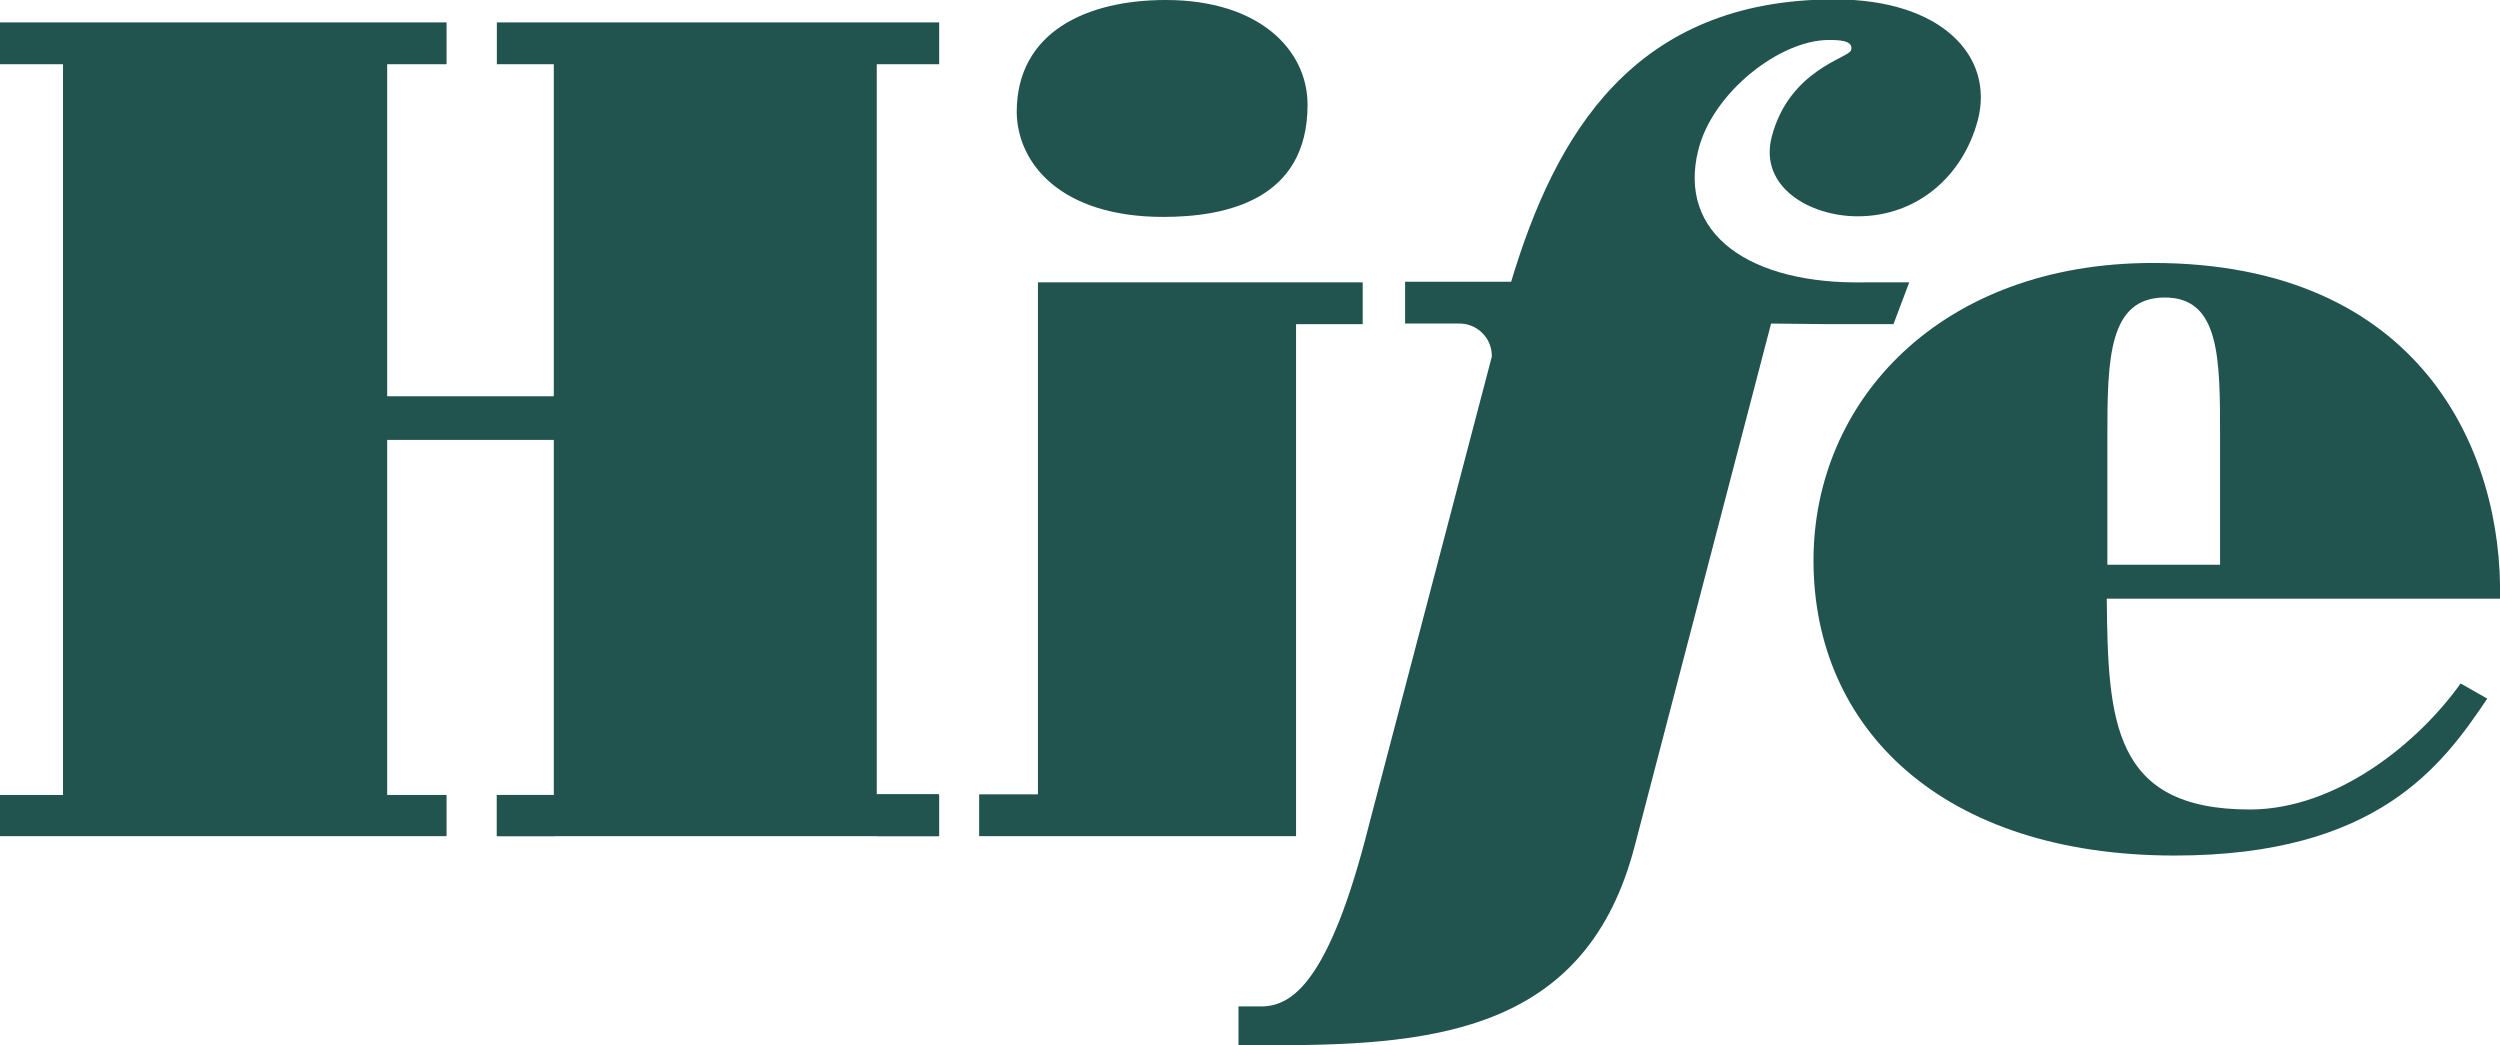
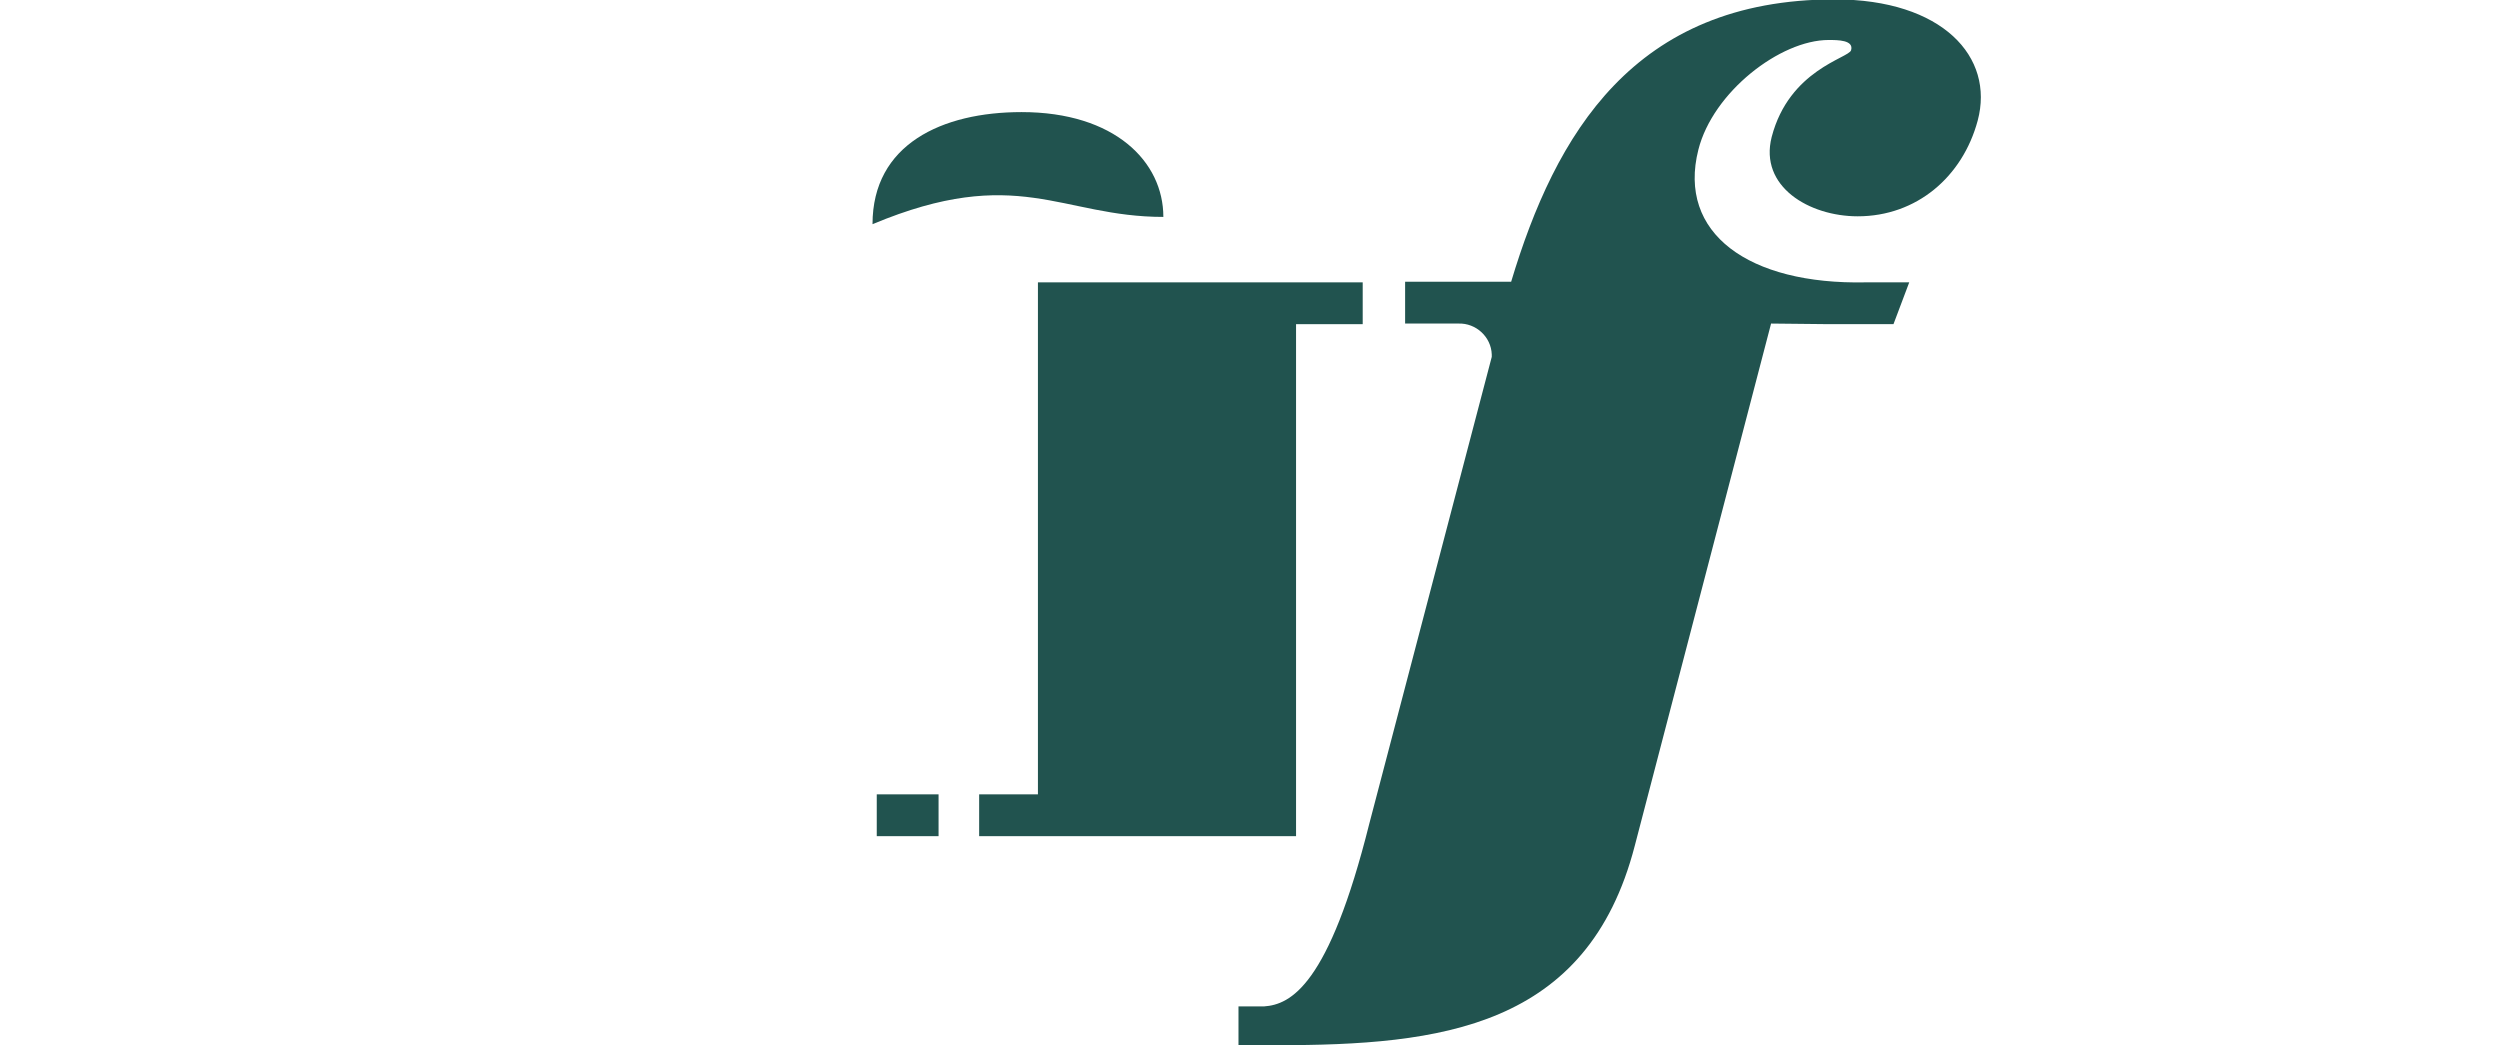
<svg xmlns="http://www.w3.org/2000/svg" version="1.1" id="Logo" x="0px" y="0px" viewBox="0 0 412.6 172.5" style="enable-background:new 0 0 412.6 172.5;" xml:space="preserve">
  <style type="text/css">
	.st0{fill:#21534F;}
</style>
-   <path class="st0" d="M355.3,43.4c-35,0-56,22.7-56,49.1c0,27.8,21.3,48.7,59.6,48.7c33.5,0,44.2-14.9,51.6-25.9l-4.4-2.5  c-6.9,9.7-20.4,20.8-34.8,20.8c-22.7,0-23.4-14.7-23.6-34.8h64.9C413.1,74.6,399.6,43.4,355.3,43.4z M366.5,93.2h-18.7V72  c0-12.8,0.2-22.9,9.5-22.9c9.1,0,9.1,10.1,9.1,22.9V93.2z" />
-   <polygon class="st0" points="82,10.6 91.4,10.6 91.4,65.4 63.9,65.4 63.9,10.6 73.7,10.6 73.7,3.7 0,3.7 0,10.6 10.4,10.6   10.4,131.2 0,131.2 0,138 73.7,138 73.7,131.2 63.9,131.2 63.9,72.6 91.4,72.6 91.4,131.2 82,131.2 82,138 144.7,138 155,138   155,131.1 144.7,131.1 144.7,10.6 155,10.6 155,3.7 82,3.7 " />
  <path class="st0" d="M301.9,53.5h10.6l2.6-6.9h-7.2c-19.3,0.4-31.1-8.1-27.6-21.9c2.4-9.5,13.5-18.1,21.5-18.1c1.5,0,4.2,0,3.7,1.7  c-0.4,1.3-10.2,3.2-13.1,14.3c-2.1,8.2,6.2,13.1,14.2,13.1c9.7,0,17.3-6.5,19.8-15.8c2.8-10.5-5.8-20-23.6-20  c-33.2,0-46.1,22.3-53.4,46.6h-17.5v6.9h8.8c2.9-0.1,5.4,2.2,5.5,5.1c0,0.1,0,0.3,0,0.4l-20.2,77l0,0c-6.7,26.8-13,29.9-17.4,30.2  h-4.2v6.4h6.3l0,0c27,0,51.3-2.8,59.1-32.9l22.5-86.2L301.9,53.5L301.9,53.5z" />
  <polygon class="st0" points="213.9,53.5 224.9,53.5 224.9,46.6 171.3,46.6 171.3,131.1 161.6,131.1 161.6,138 213.9,138 " />
-   <path class="st0" d="M192,35.8c10.5,0,23.8-2.9,23.8-18.5c0-9.1-8-17.3-23.4-17.3c-13.1,0-24.6,5.3-24.6,18.5  C167.9,27,175.1,35.8,192,35.8z" />
-   <rect x="82" y="131.2" class="st0" width="9.6" height="6.8" />
+   <path class="st0" d="M192,35.8c0-9.1-8-17.3-23.4-17.3c-13.1,0-24.6,5.3-24.6,18.5  C167.9,27,175.1,35.8,192,35.8z" />
  <rect x="144.7" y="131.1" class="st0" width="10.2" height="6.9" />
</svg>